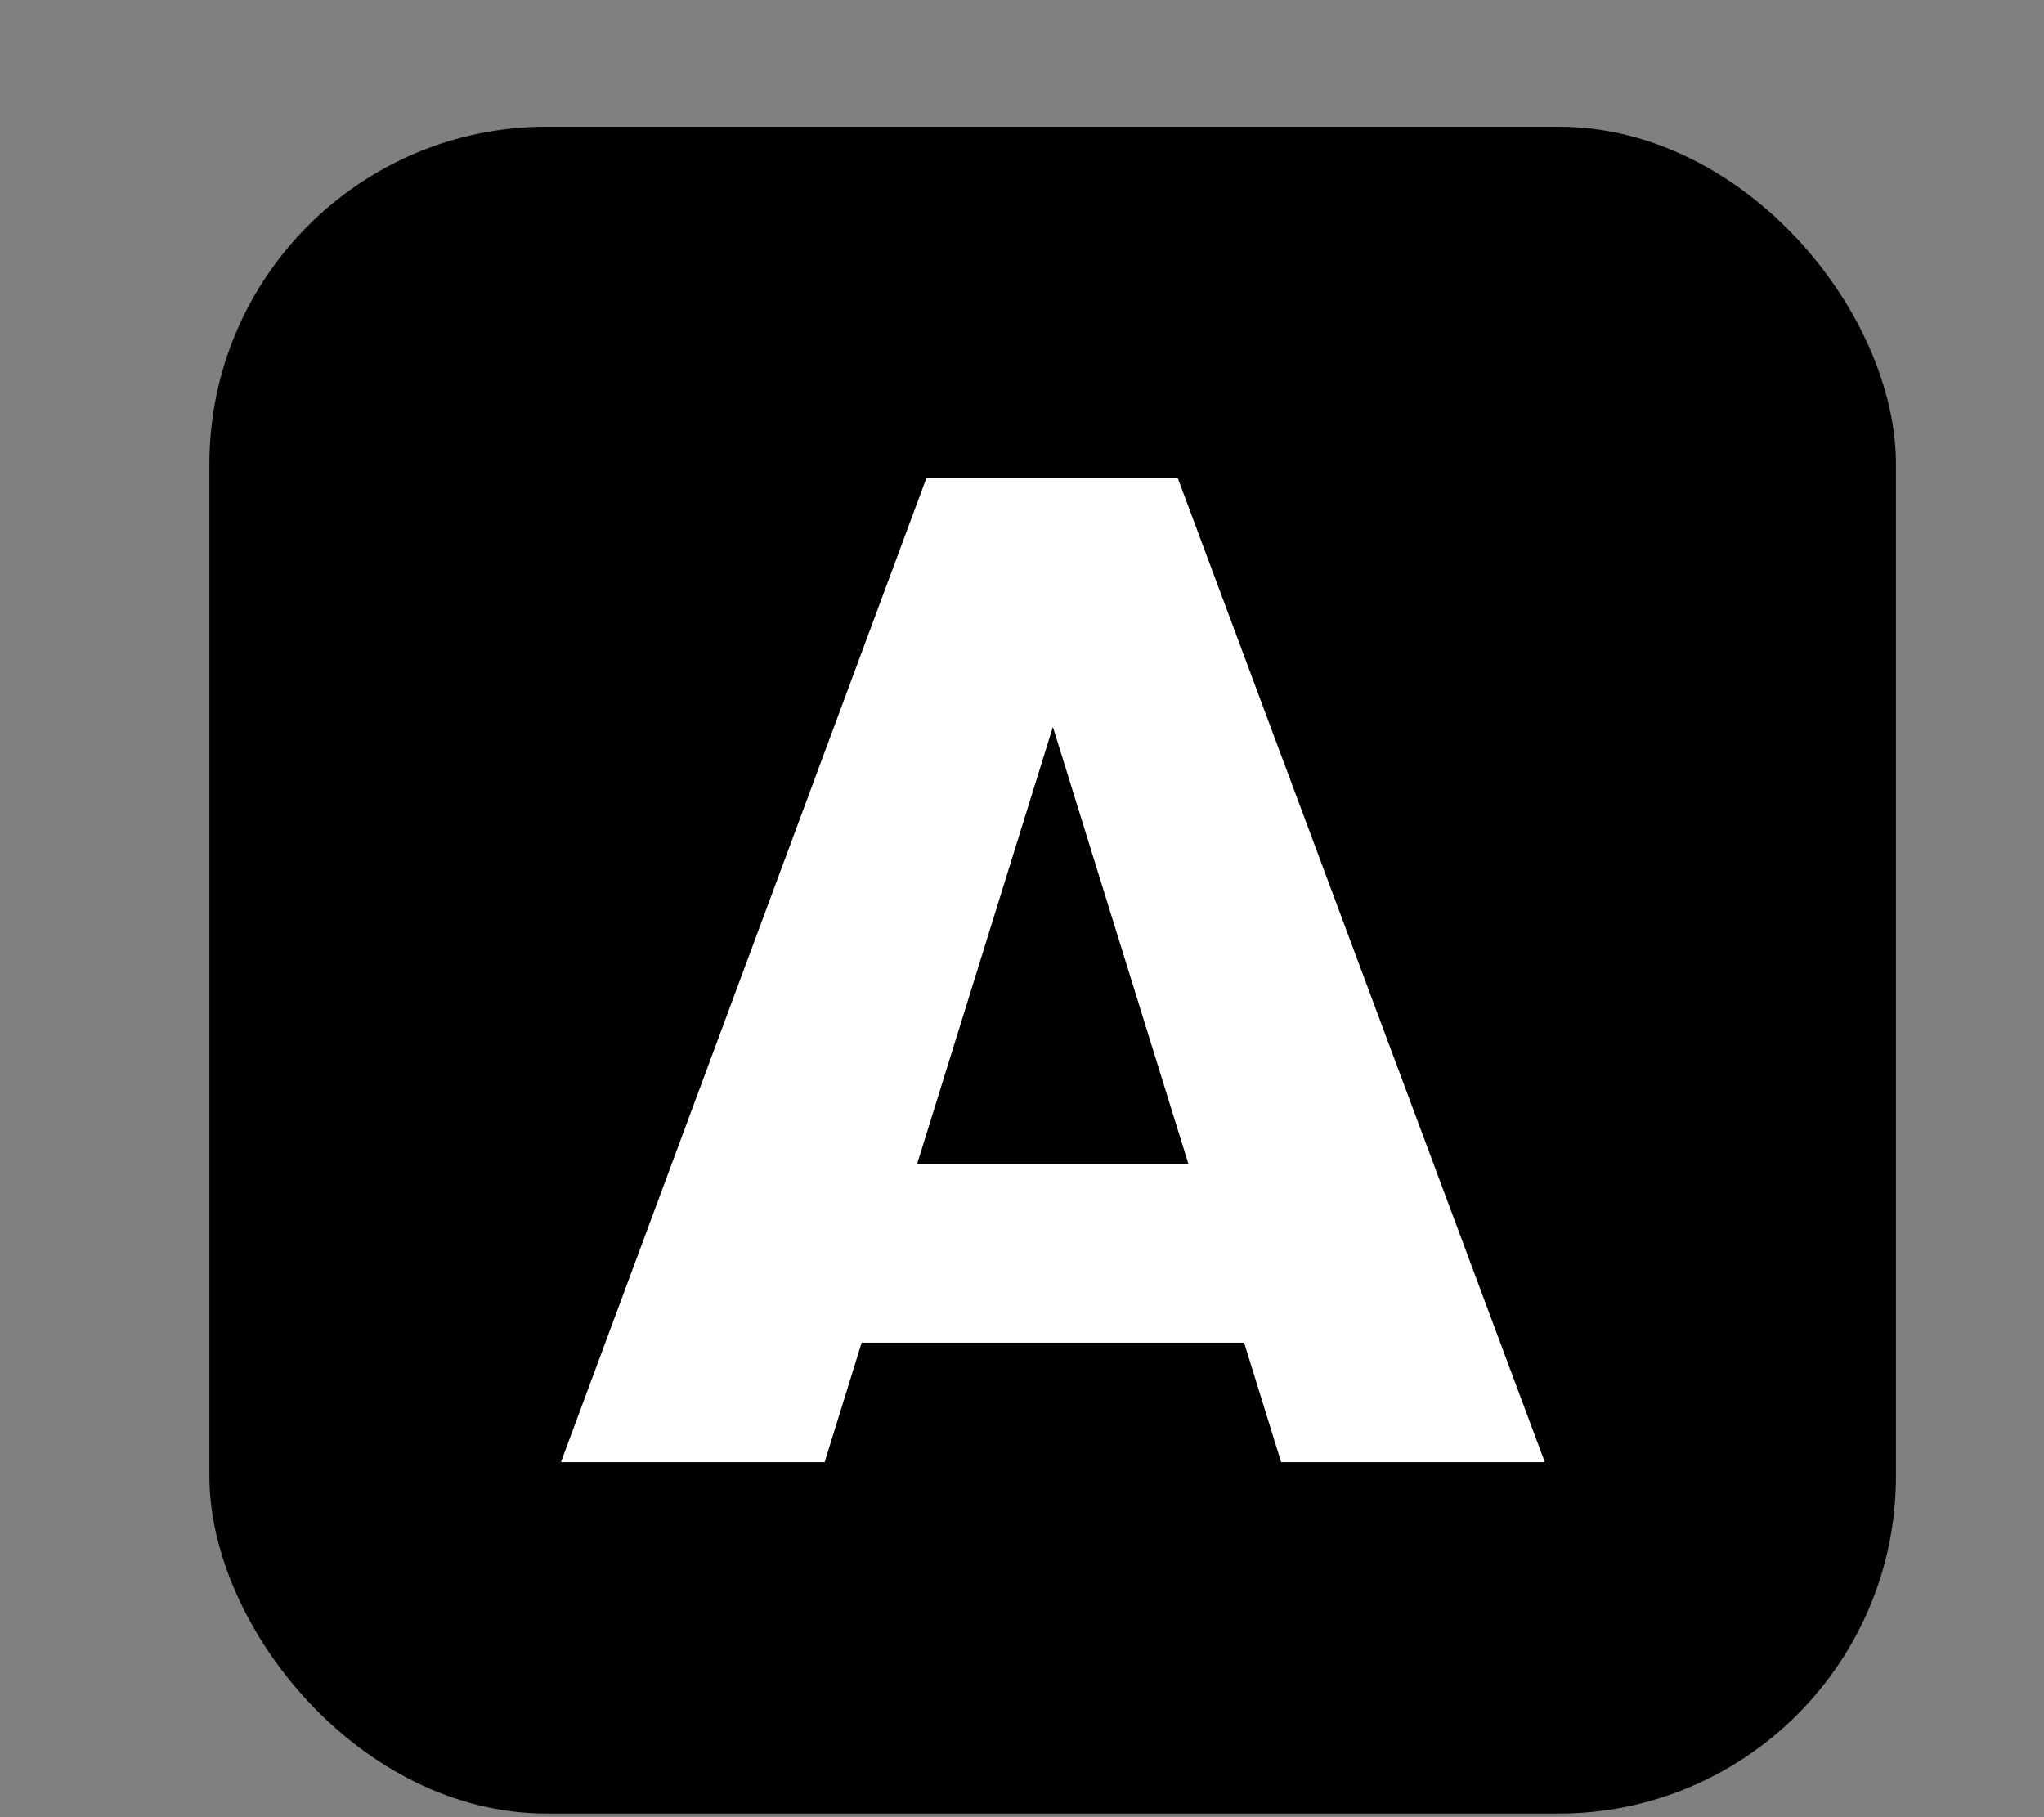
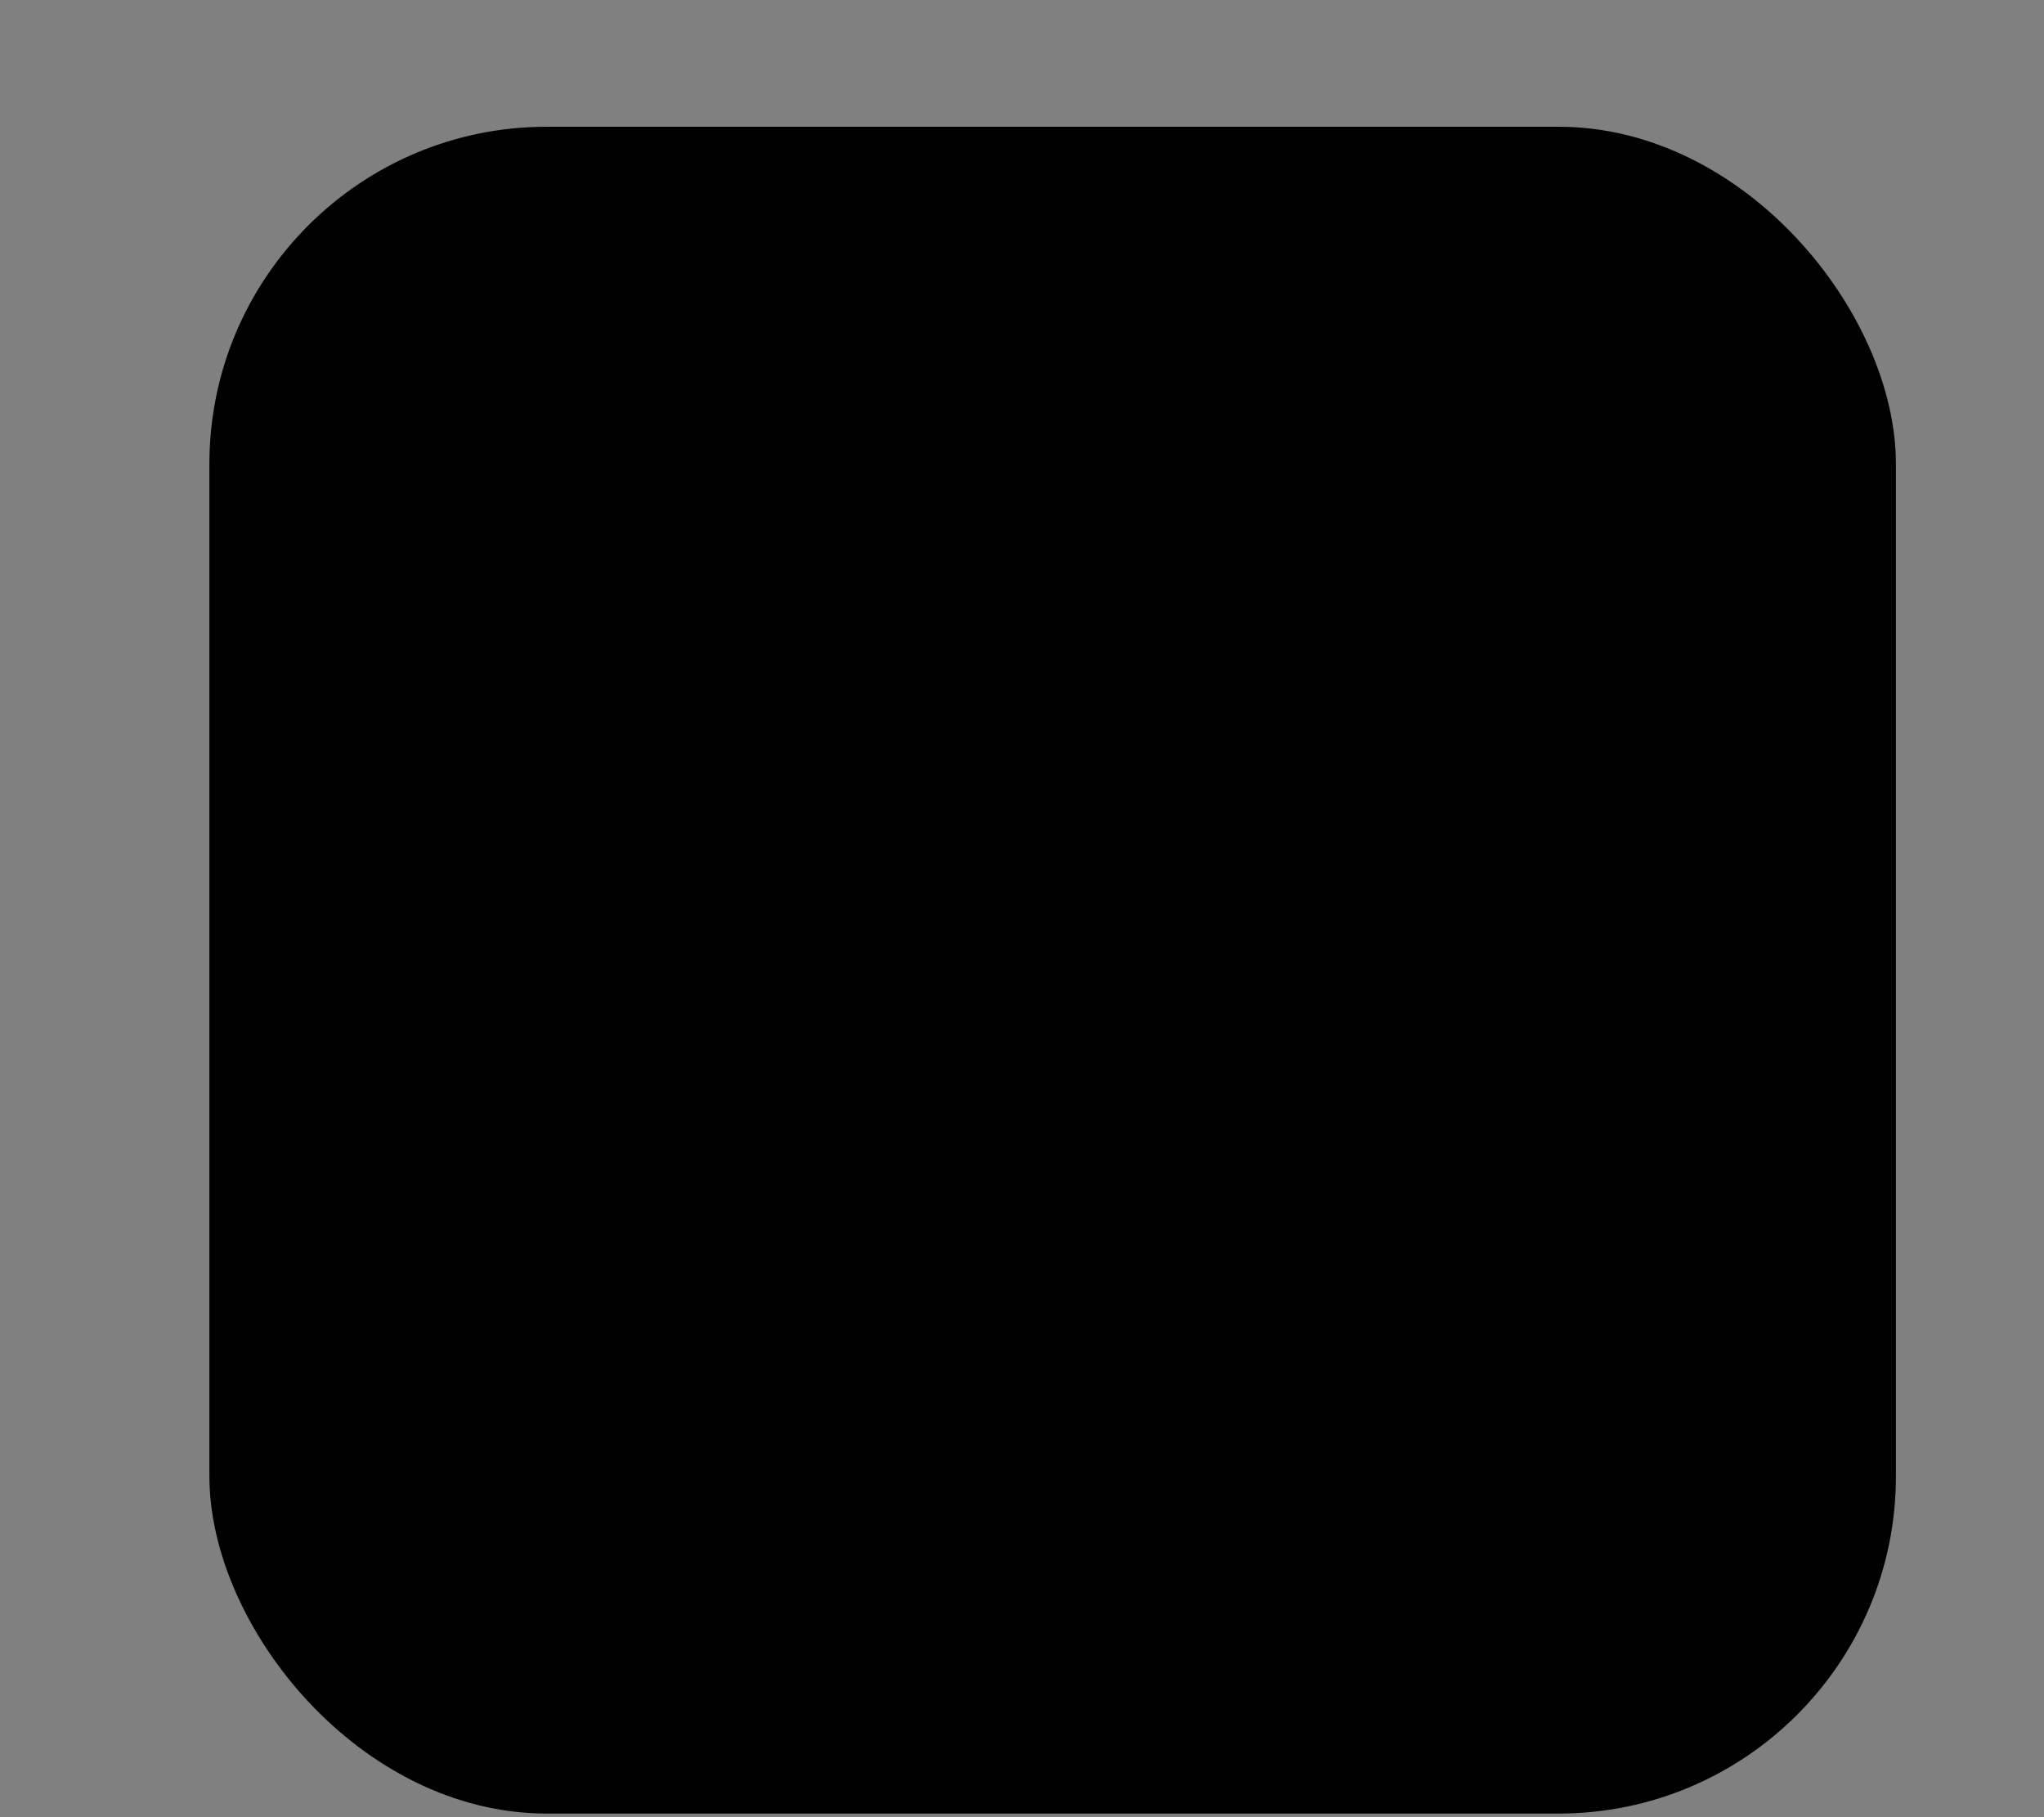
<svg xmlns="http://www.w3.org/2000/svg" width="9" height="8" viewBox="0 0 9 8" fill="none">
  <rect x="0" y="0" width="9" height="8" fill="#808080" stroke="none" />
  <rect x="0.922" y="0.558" width="7.426" height="7.426" rx="1.485" fill="black" />
-   <path d="M6.802 6.437H5.641L5.478 5.911H3.794L3.631 6.437H2.47L4.079 2.105H5.186L6.802 6.437ZM4.636 3.2L4.038 5.125H5.233L4.636 3.2Z" fill="white" />
</svg>